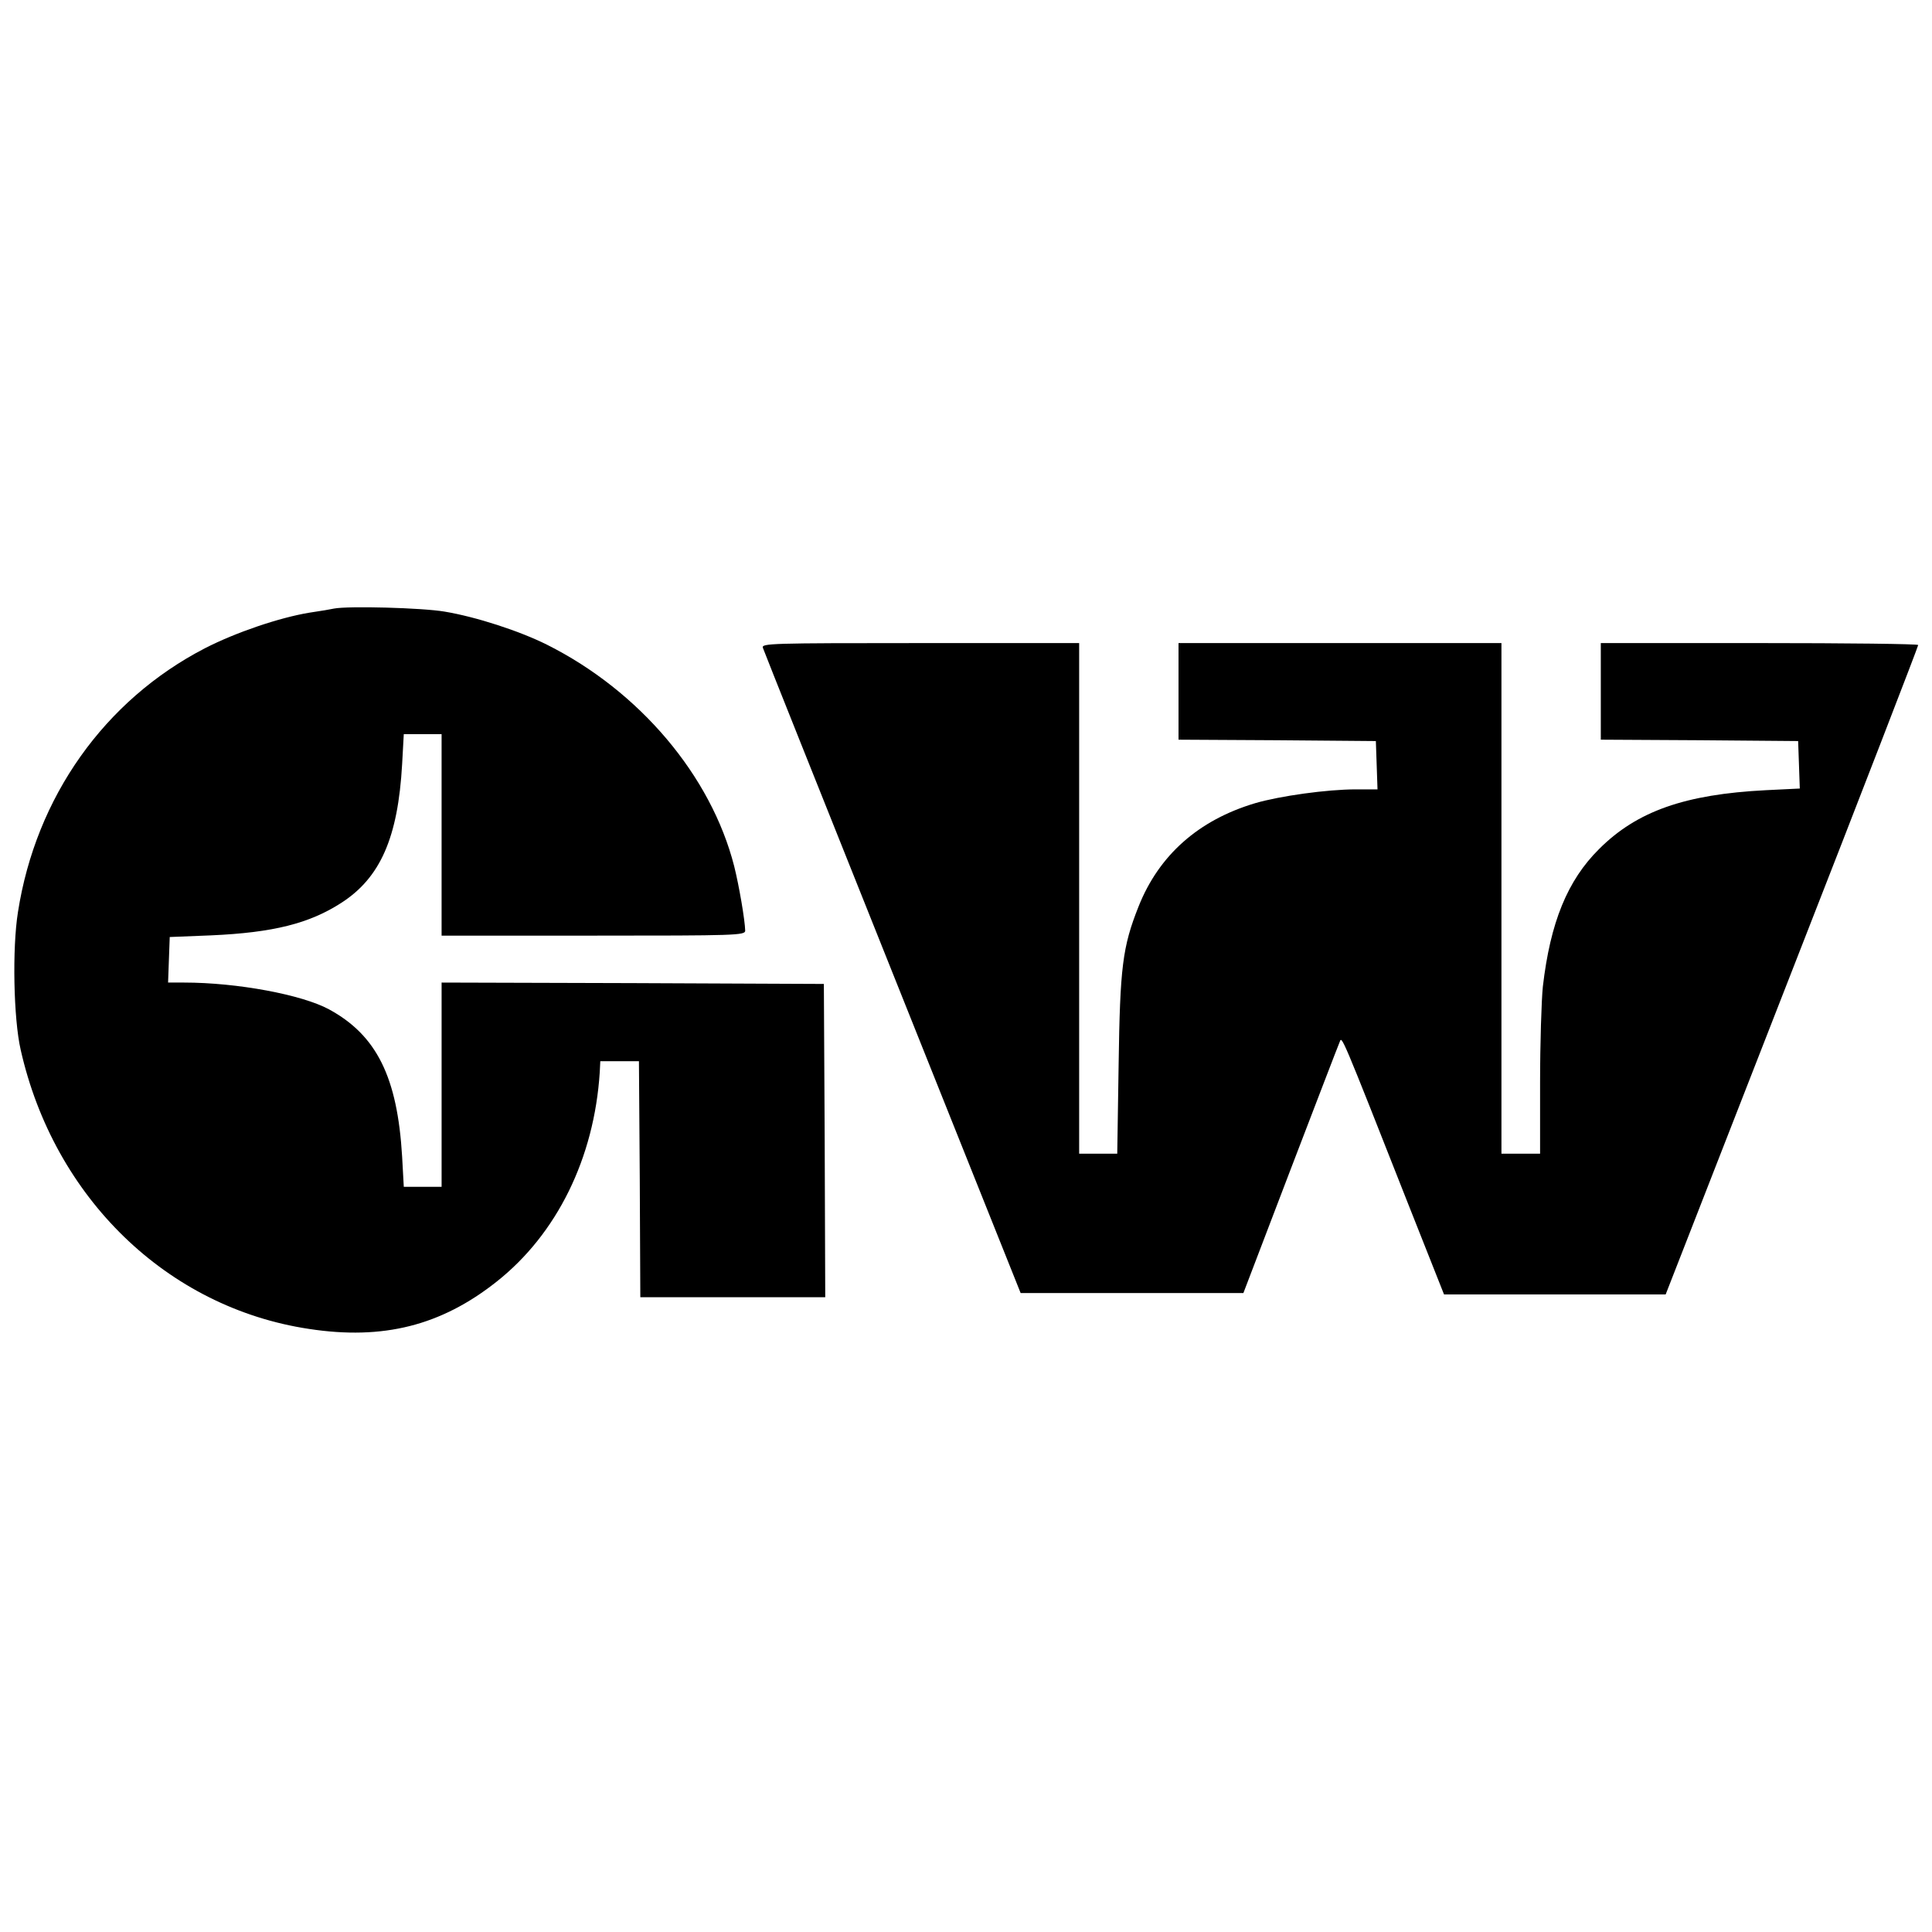
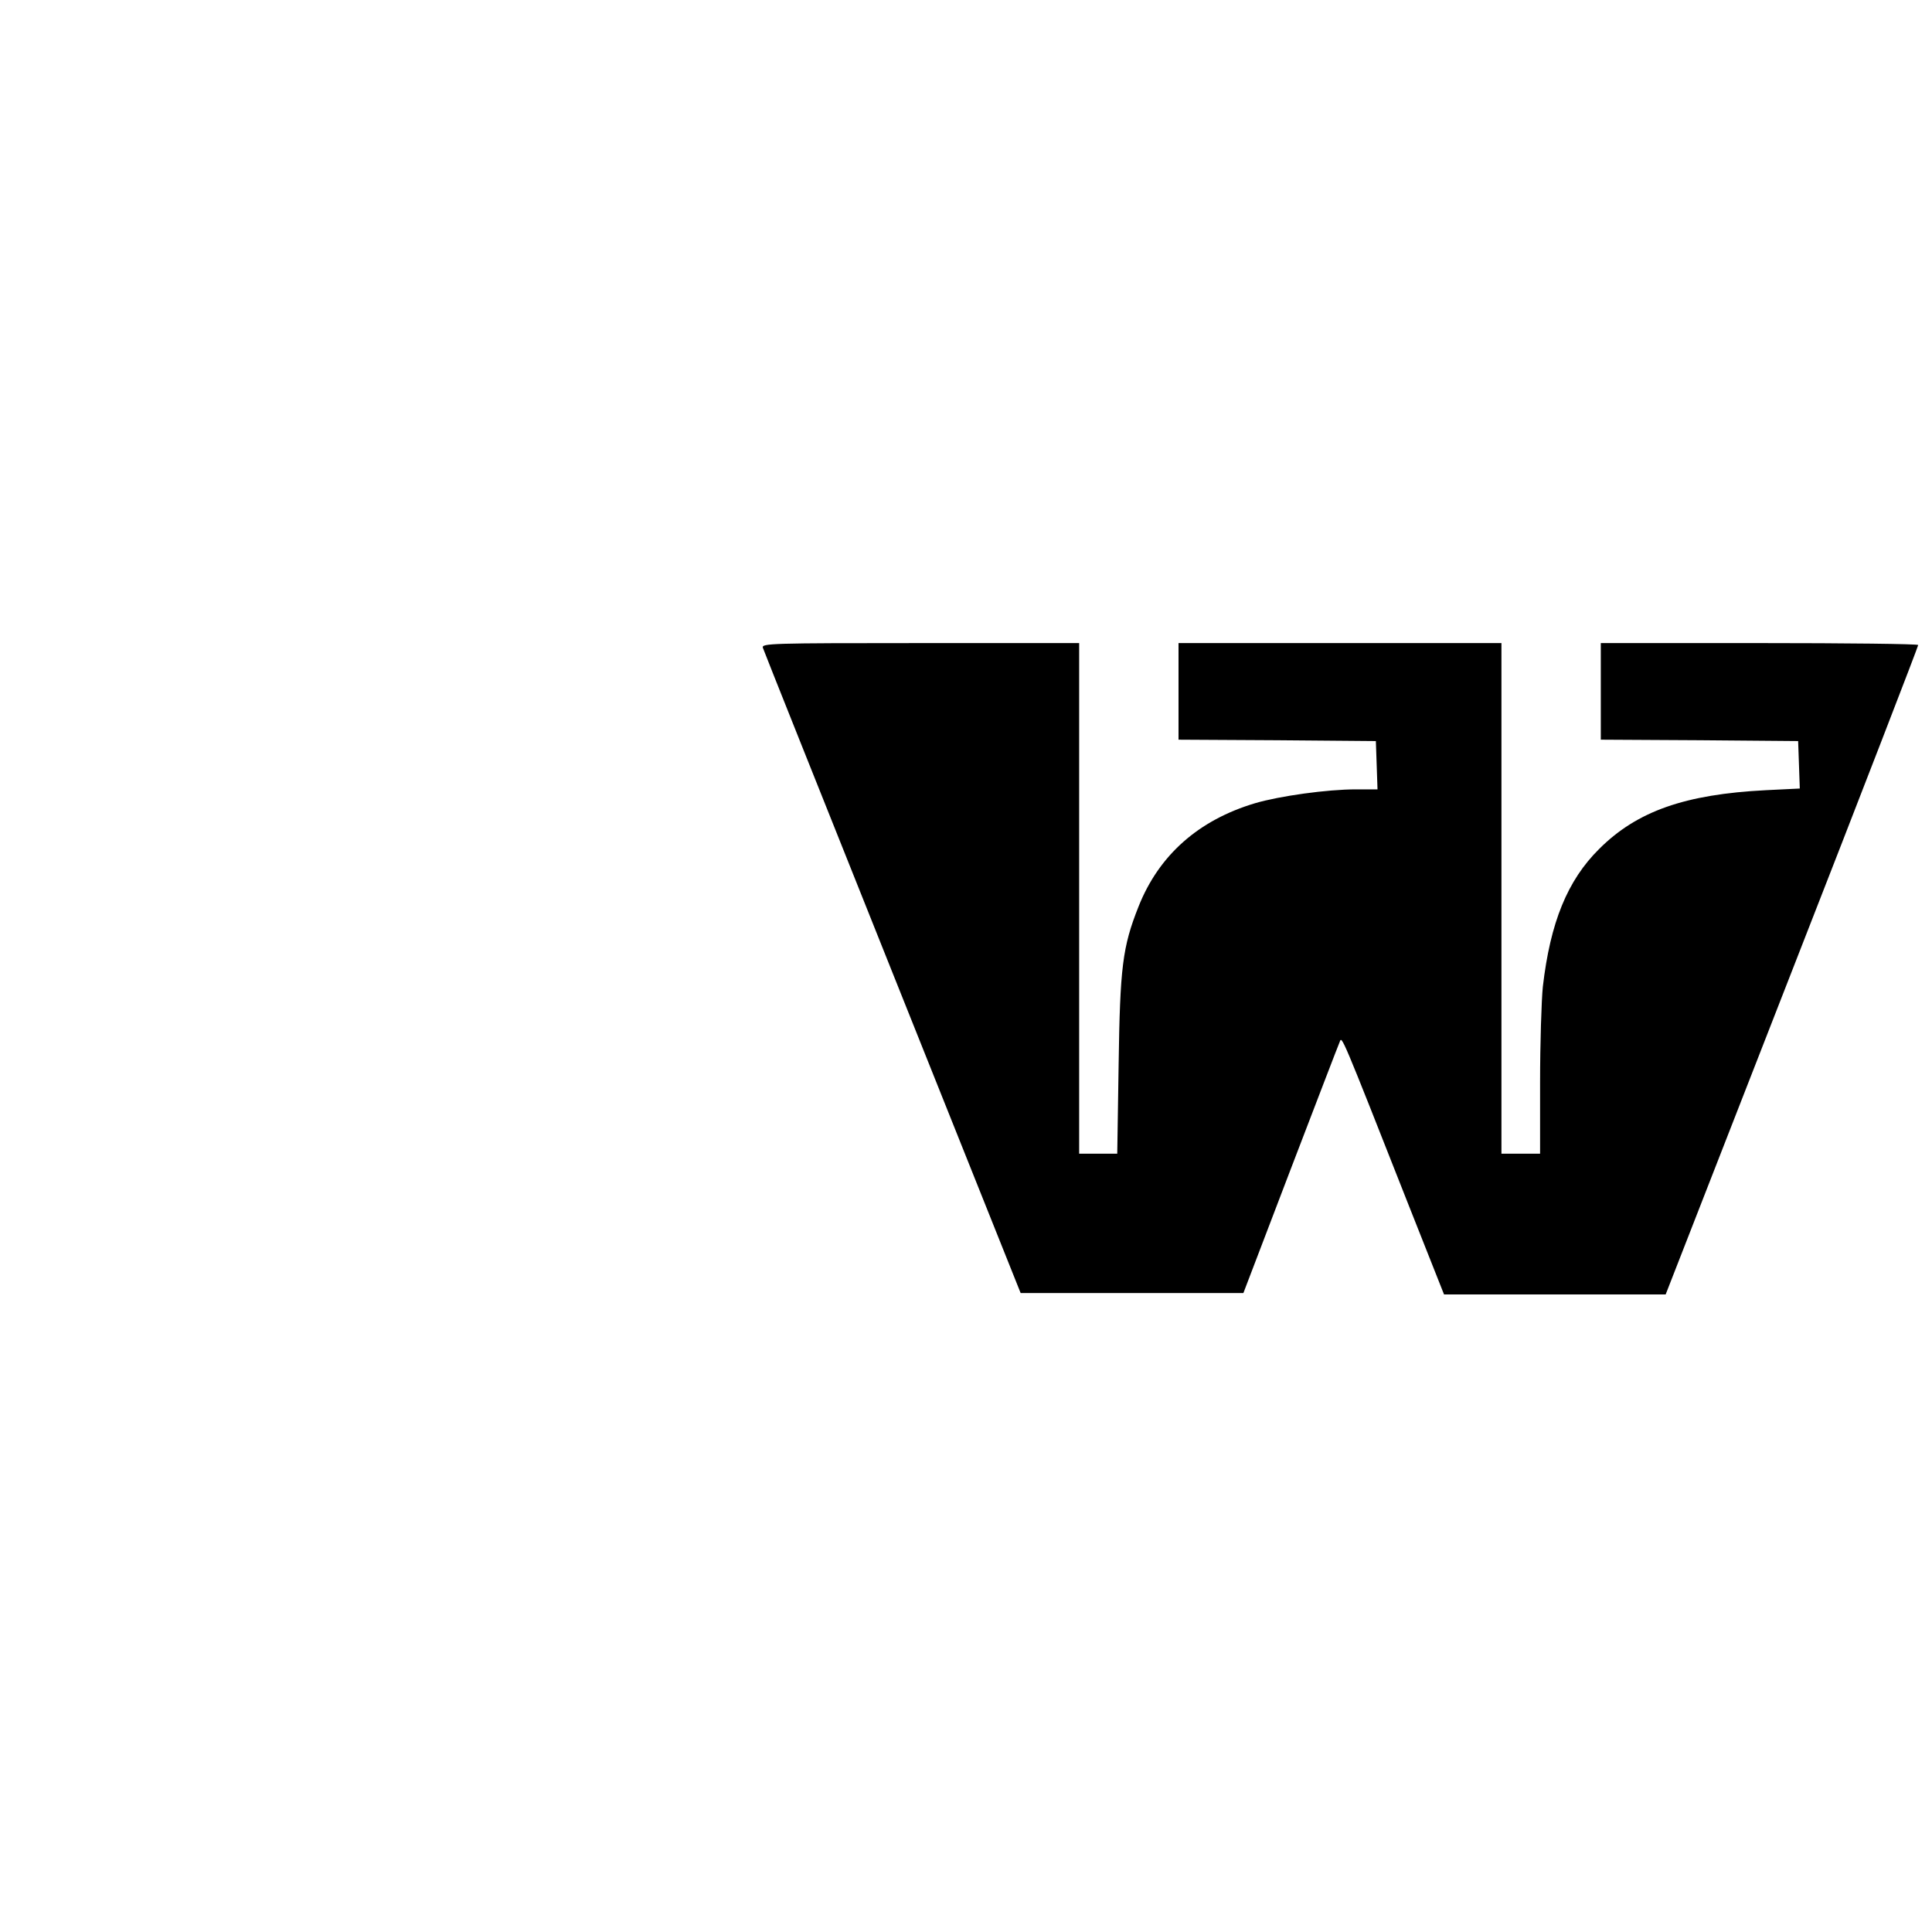
<svg xmlns="http://www.w3.org/2000/svg" version="1.0" width="700pt" height="700pt" viewBox="0 0 700 700" preserveAspectRatio="xMidYMid meet">
  <g transform="translate(0,700) scale(0.1,-0.1)" fill="#000000" stroke="none">
-     <path d="M1210 4795 c-8 -2 -49 -9 -90 -15 -108 -18 -265 -71 -378 -129 -363 -188 -612 -538 -677 -956 -21 -131 -16 -386 10 -499 121 -536 531 -934 1045 -1011 268 -41 478 12 679 171 219 173 354 448 374 759 l2 40 70 0 70 0 3 -427 2 -428 335 0 335 0 -2 568 -3 567 -692 3 -693 2 0 -370 0 -370 -68 0 -69 0 -6 109 c-17 288 -92 440 -265 534 -98 53 -332 97 -525 97 l-58 0 3 83 3 82 150 6 c225 10 356 43 472 118 141 91 205 236 220 502 l6 109 69 0 68 0 0 -365 0 -365 550 0 c517 0 550 1 550 18 -1 39 -22 162 -40 234 -84 328 -343 634 -678 802 -100 50 -257 101 -371 120 -82 14 -349 21 -401 11z" />
    <path d="M2764 4653 c3 -10 215 -540 470 -1178 l464 -1160 403 0 404 0 170 445 c94 245 174 454 179 465 8 22 4 32 250 -592 l128 -323 401 0 402 0 458 1173 c252 644 457 1175 457 1180 0 4 -259 7 -575 7 l-575 0 0 -175 0 -175 358 -2 357 -3 3 -86 3 -86 -123 -6 c-293 -15 -467 -76 -604 -213 -115 -114 -177 -266 -204 -499 -5 -49 -10 -206 -10 -347 l0 -258 -70 0 -70 0 0 925 0 925 -585 0 -585 0 0 -175 0 -175 358 -2 357 -3 3 -87 3 -88 -78 0 c-105 0 -276 -24 -365 -50 -205 -61 -349 -188 -423 -375 -58 -146 -67 -220 -72 -572 l-5 -323 -69 0 -69 0 0 925 0 925 -576 0 c-543 0 -575 -1 -570 -17z" />
  </g>
</svg>